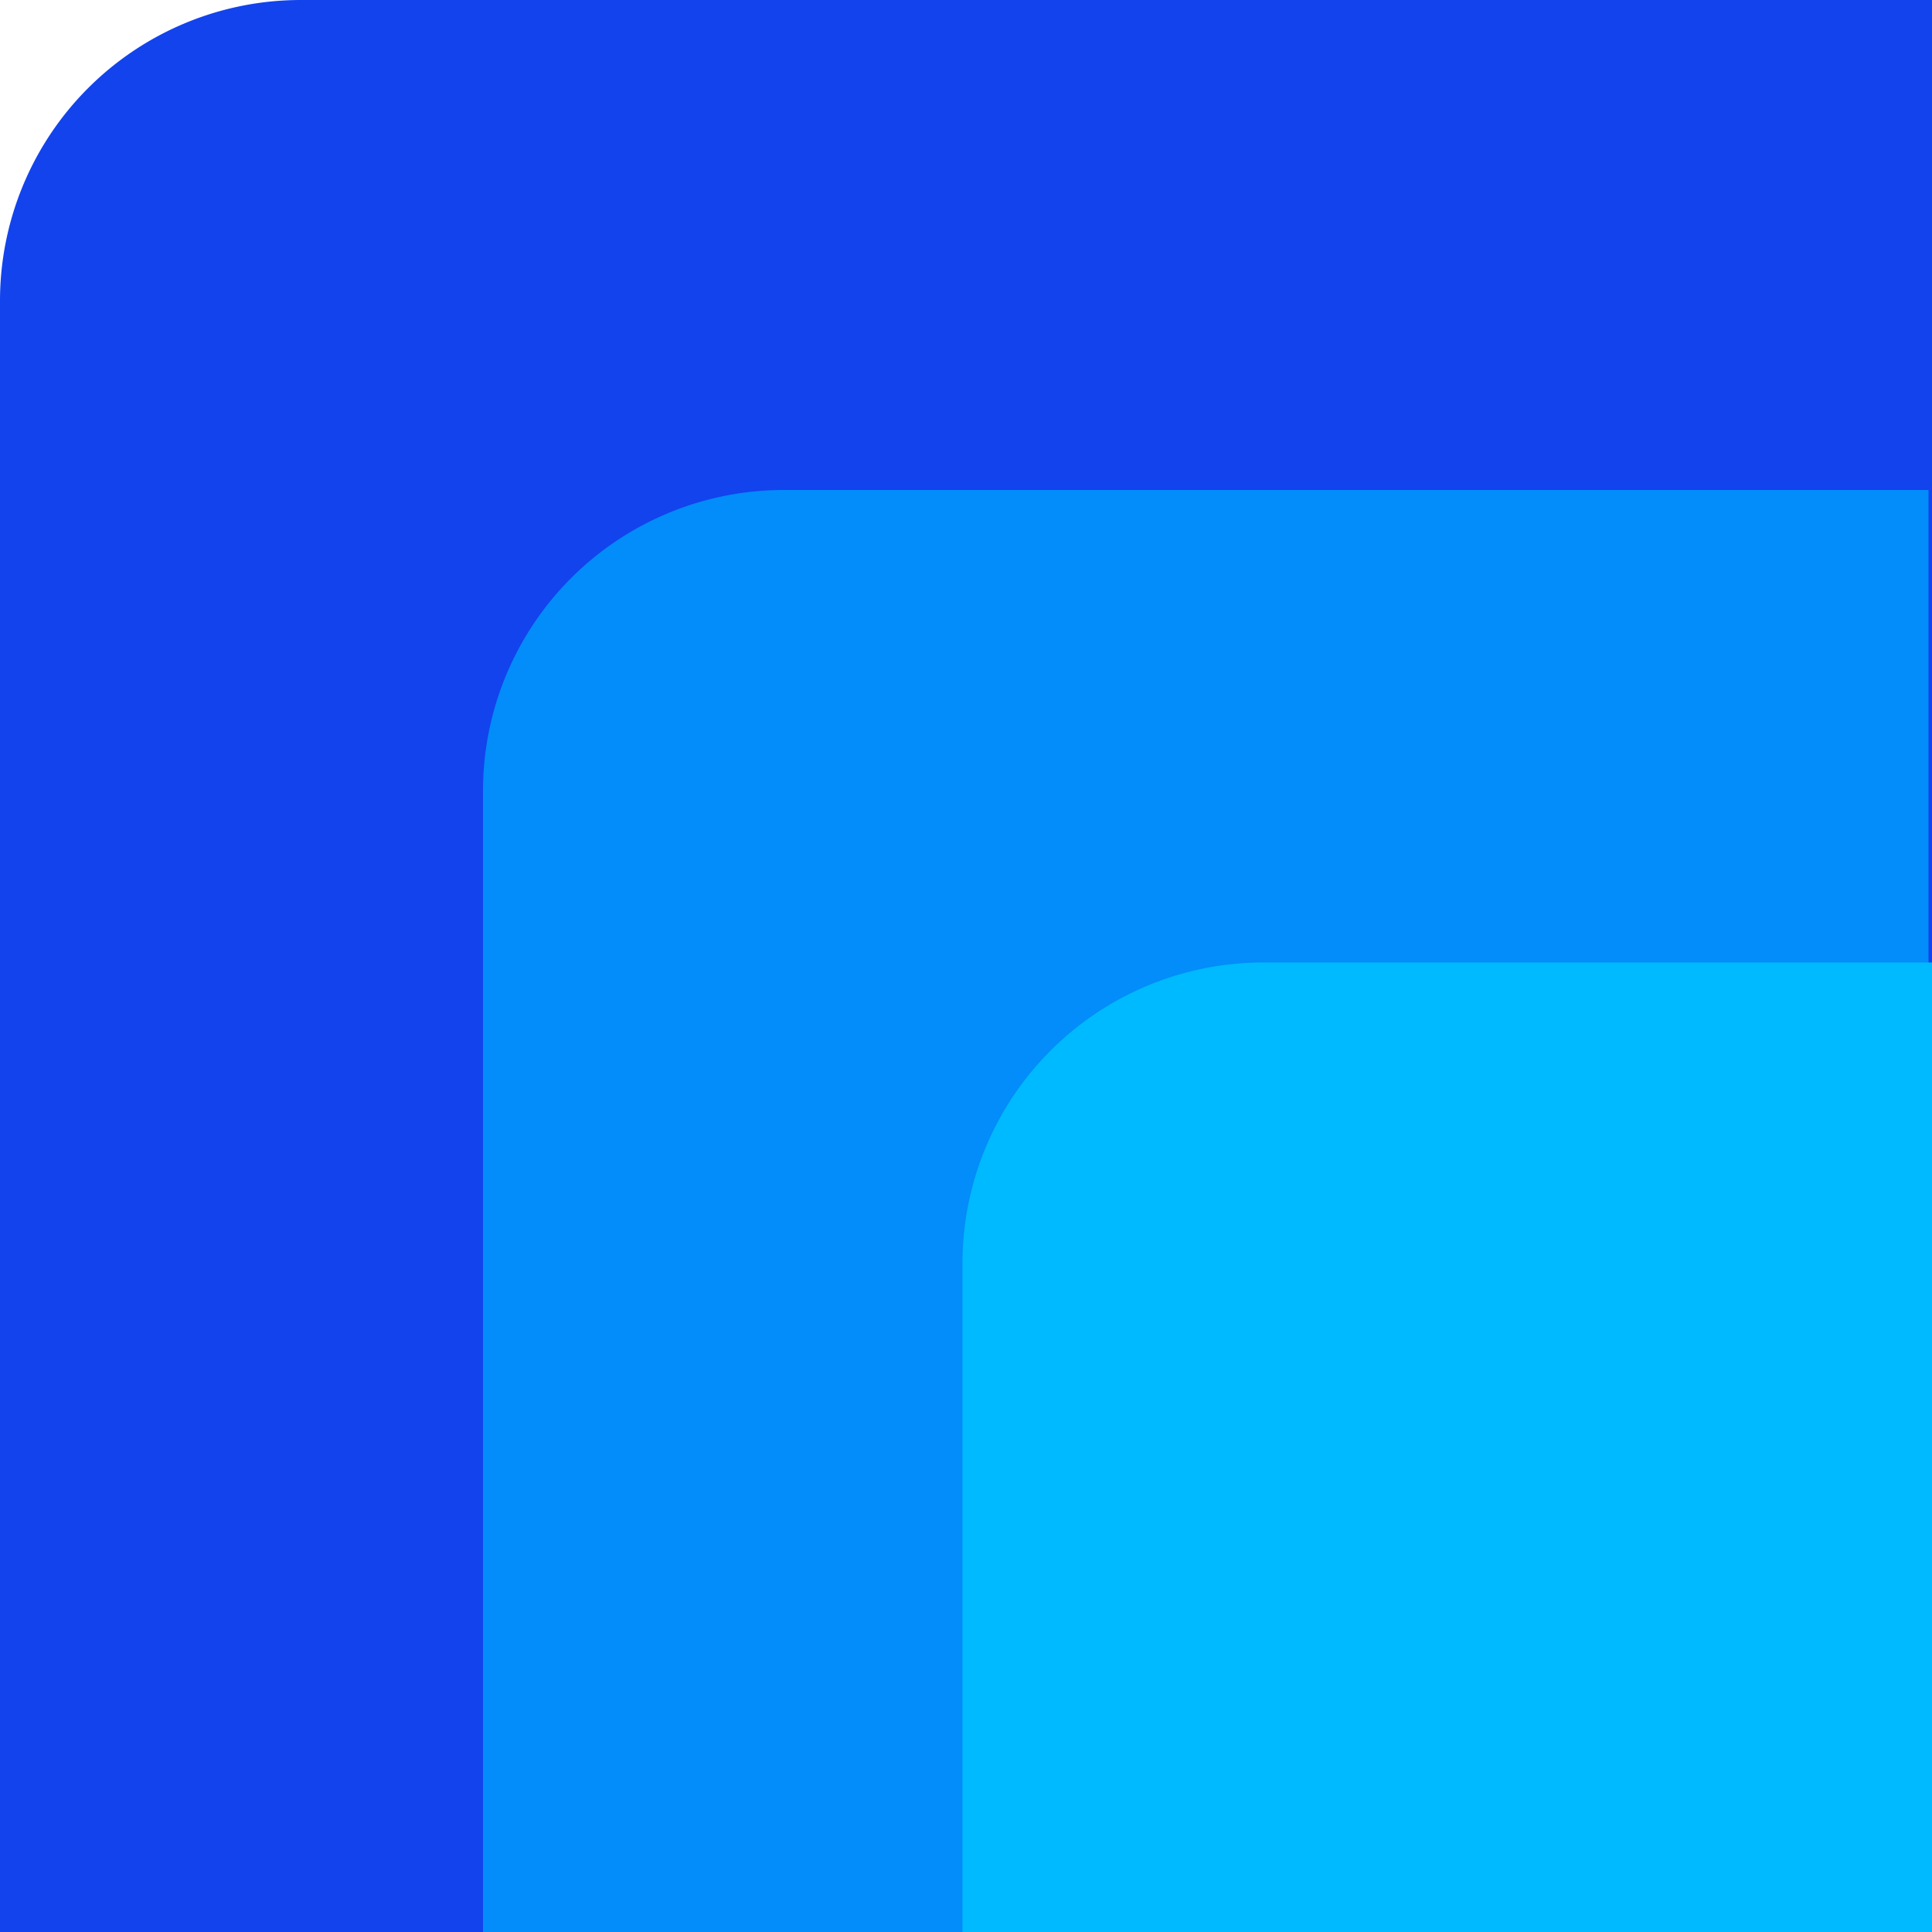
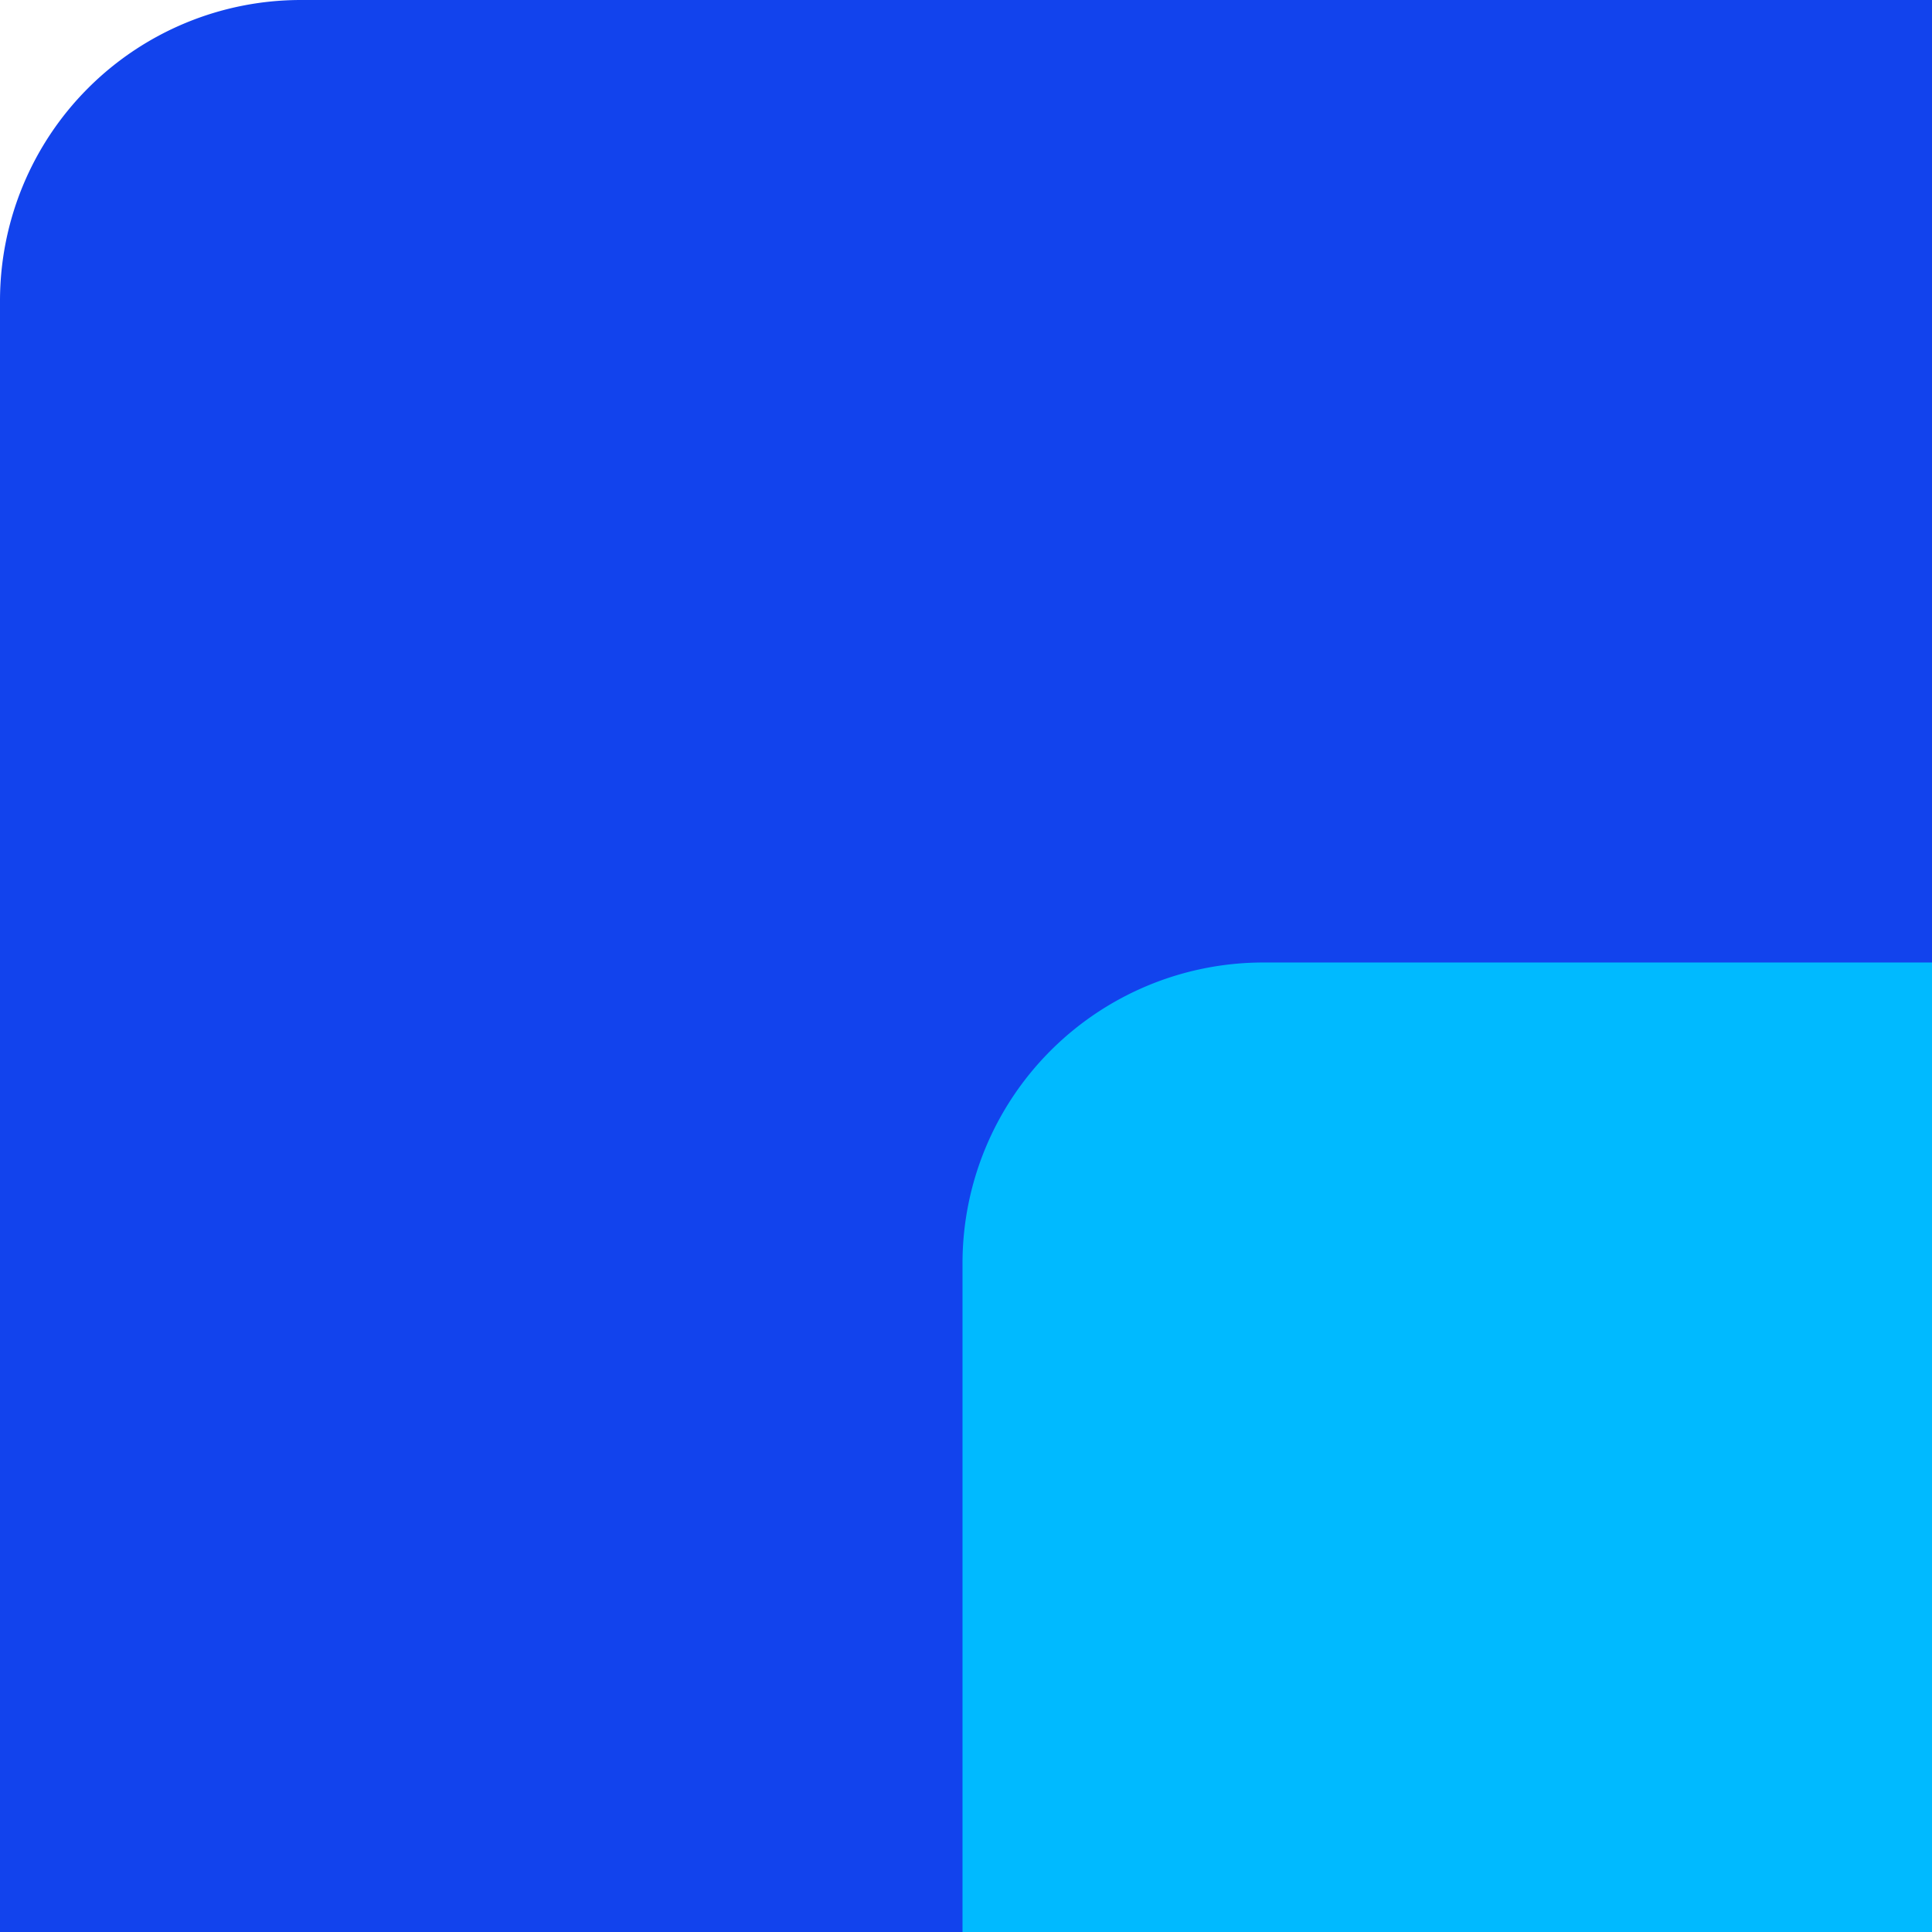
<svg xmlns="http://www.w3.org/2000/svg" xmlns:ns1="http://www.inkscape.org/namespaces/inkscape" xmlns:ns2="http://sodipodi.sourceforge.net/DTD/sodipodi-0.dtd" width="101.955mm" height="101.955mm" viewBox="0 0 101.955 101.955" version="1.1" id="svg5" ns1:version="1.2.1 (9c6d41e410, 2022-07-14)" ns2:docname="logo_openmfp.svg">
  <ns2:namedview id="namedview7" pagecolor="#ffffff" bordercolor="#000000" borderopacity="0.25" ns1:showpageshadow="2" ns1:pageopacity="0.0" ns1:pagecheckerboard="0" ns1:deskcolor="#d1d1d1" ns1:document-units="mm" showgrid="false" ns1:zoom="0.50646226" ns1:cx="1124.4668" ns1:cy="309.00625" ns1:window-width="1920" ns1:window-height="991" ns1:window-x="-9" ns1:window-y="-9" ns1:window-maximized="1" ns1:current-layer="layer3" />
  <defs id="defs2">
    <ns1:path-effect effect="fillet_chamfer" id="path-effect465" is_visible="true" lpeversion="1" nodesatellites_param="F,0,1,1,0,15.875,0,1 @ F,0,0,1,0,0,0,1 @ F,0,0,1,0,0,0,1 @ F,0,0,1,0,0,0,1" unit="px" method="auto" mode="F" radius="60" chamfer_steps="1" flexible="false" use_knot_distance="true" apply_no_radius="true" apply_with_radius="true" only_selected="true" hide_knots="false" />
    <ns1:path-effect effect="fillet_chamfer" id="path-effect462" is_visible="true" lpeversion="1" nodesatellites_param="F,0,1,1,0,15.875,0,1 @ F,0,0,1,0,0,0,1 @ F,0,0,1,0,0,0,1 @ F,0,0,1,0,0,0,1" unit="px" method="auto" mode="F" radius="60" chamfer_steps="1" flexible="false" use_knot_distance="true" apply_no_radius="true" apply_with_radius="true" only_selected="true" hide_knots="false" />
    <ns1:path-effect effect="fillet_chamfer" id="path-effect410" is_visible="true" lpeversion="1" nodesatellites_param="F,0,1,1,0,15.875,0,1 @ F,0,0,1,0,0,0,1 @ F,0,0,1,0,0,0,1 @ F,0,0,1,0,0,0,1" unit="px" method="auto" mode="F" radius="60" chamfer_steps="1" flexible="false" use_knot_distance="true" apply_no_radius="true" apply_with_radius="true" only_selected="true" hide_knots="false" />
  </defs>
  <g ns1:label="Layer 1" ns1:groupmode="layer" id="layer1" transform="translate(-56.888,-188.765)">
    <path id="rect2727" style="fill:#1243ed;stroke-width:0.265" d="M 72.763,188.765 H 158.843 V 290.72 H 56.888 v -86.08 a 15.875,15.875 135 0 1 15.875,-15.875 z" ns1:path-effect="#path-effect410" ns1:original-d="M 56.888062,188.76492 H 158.84328 V 290.72015 H 56.888062 Z" />
  </g>
  <g ns1:groupmode="layer" id="layer2" ns1:label="Layer 2" transform="translate(-56.888,-188.765)">
-     <path id="rect6963" style="fill:#028dfa;stroke-width:0.267" d="m 98.252,214.623 h 60.407 v 76.282 H 82.377 v -60.407 a 15.875,15.875 135 0 1 15.875,-15.875 z" ns1:path-effect="#path-effect462" ns1:original-d="m 82.376862,214.62314 h 76.281728 v 76.28169 H 82.376862 Z" />
-   </g>
+     </g>
  <g ns1:groupmode="layer" id="layer3" ns1:label="Layer 3" transform="translate(-56.888,-188.765)">
    <path id="rect12826" style="fill:#00baff;stroke-width:0.232" d="m 123.556,239.558 h 35.287 v 51.162 h -51.162 l 0,-35.287 a 15.875,15.875 135 0 1 15.875,-15.875 z" ns1:path-effect="#path-effect465" ns1:original-d="m 107.68098,239.55785 h 51.16229 v 51.16235 h -51.16229 z" />
  </g>
</svg>